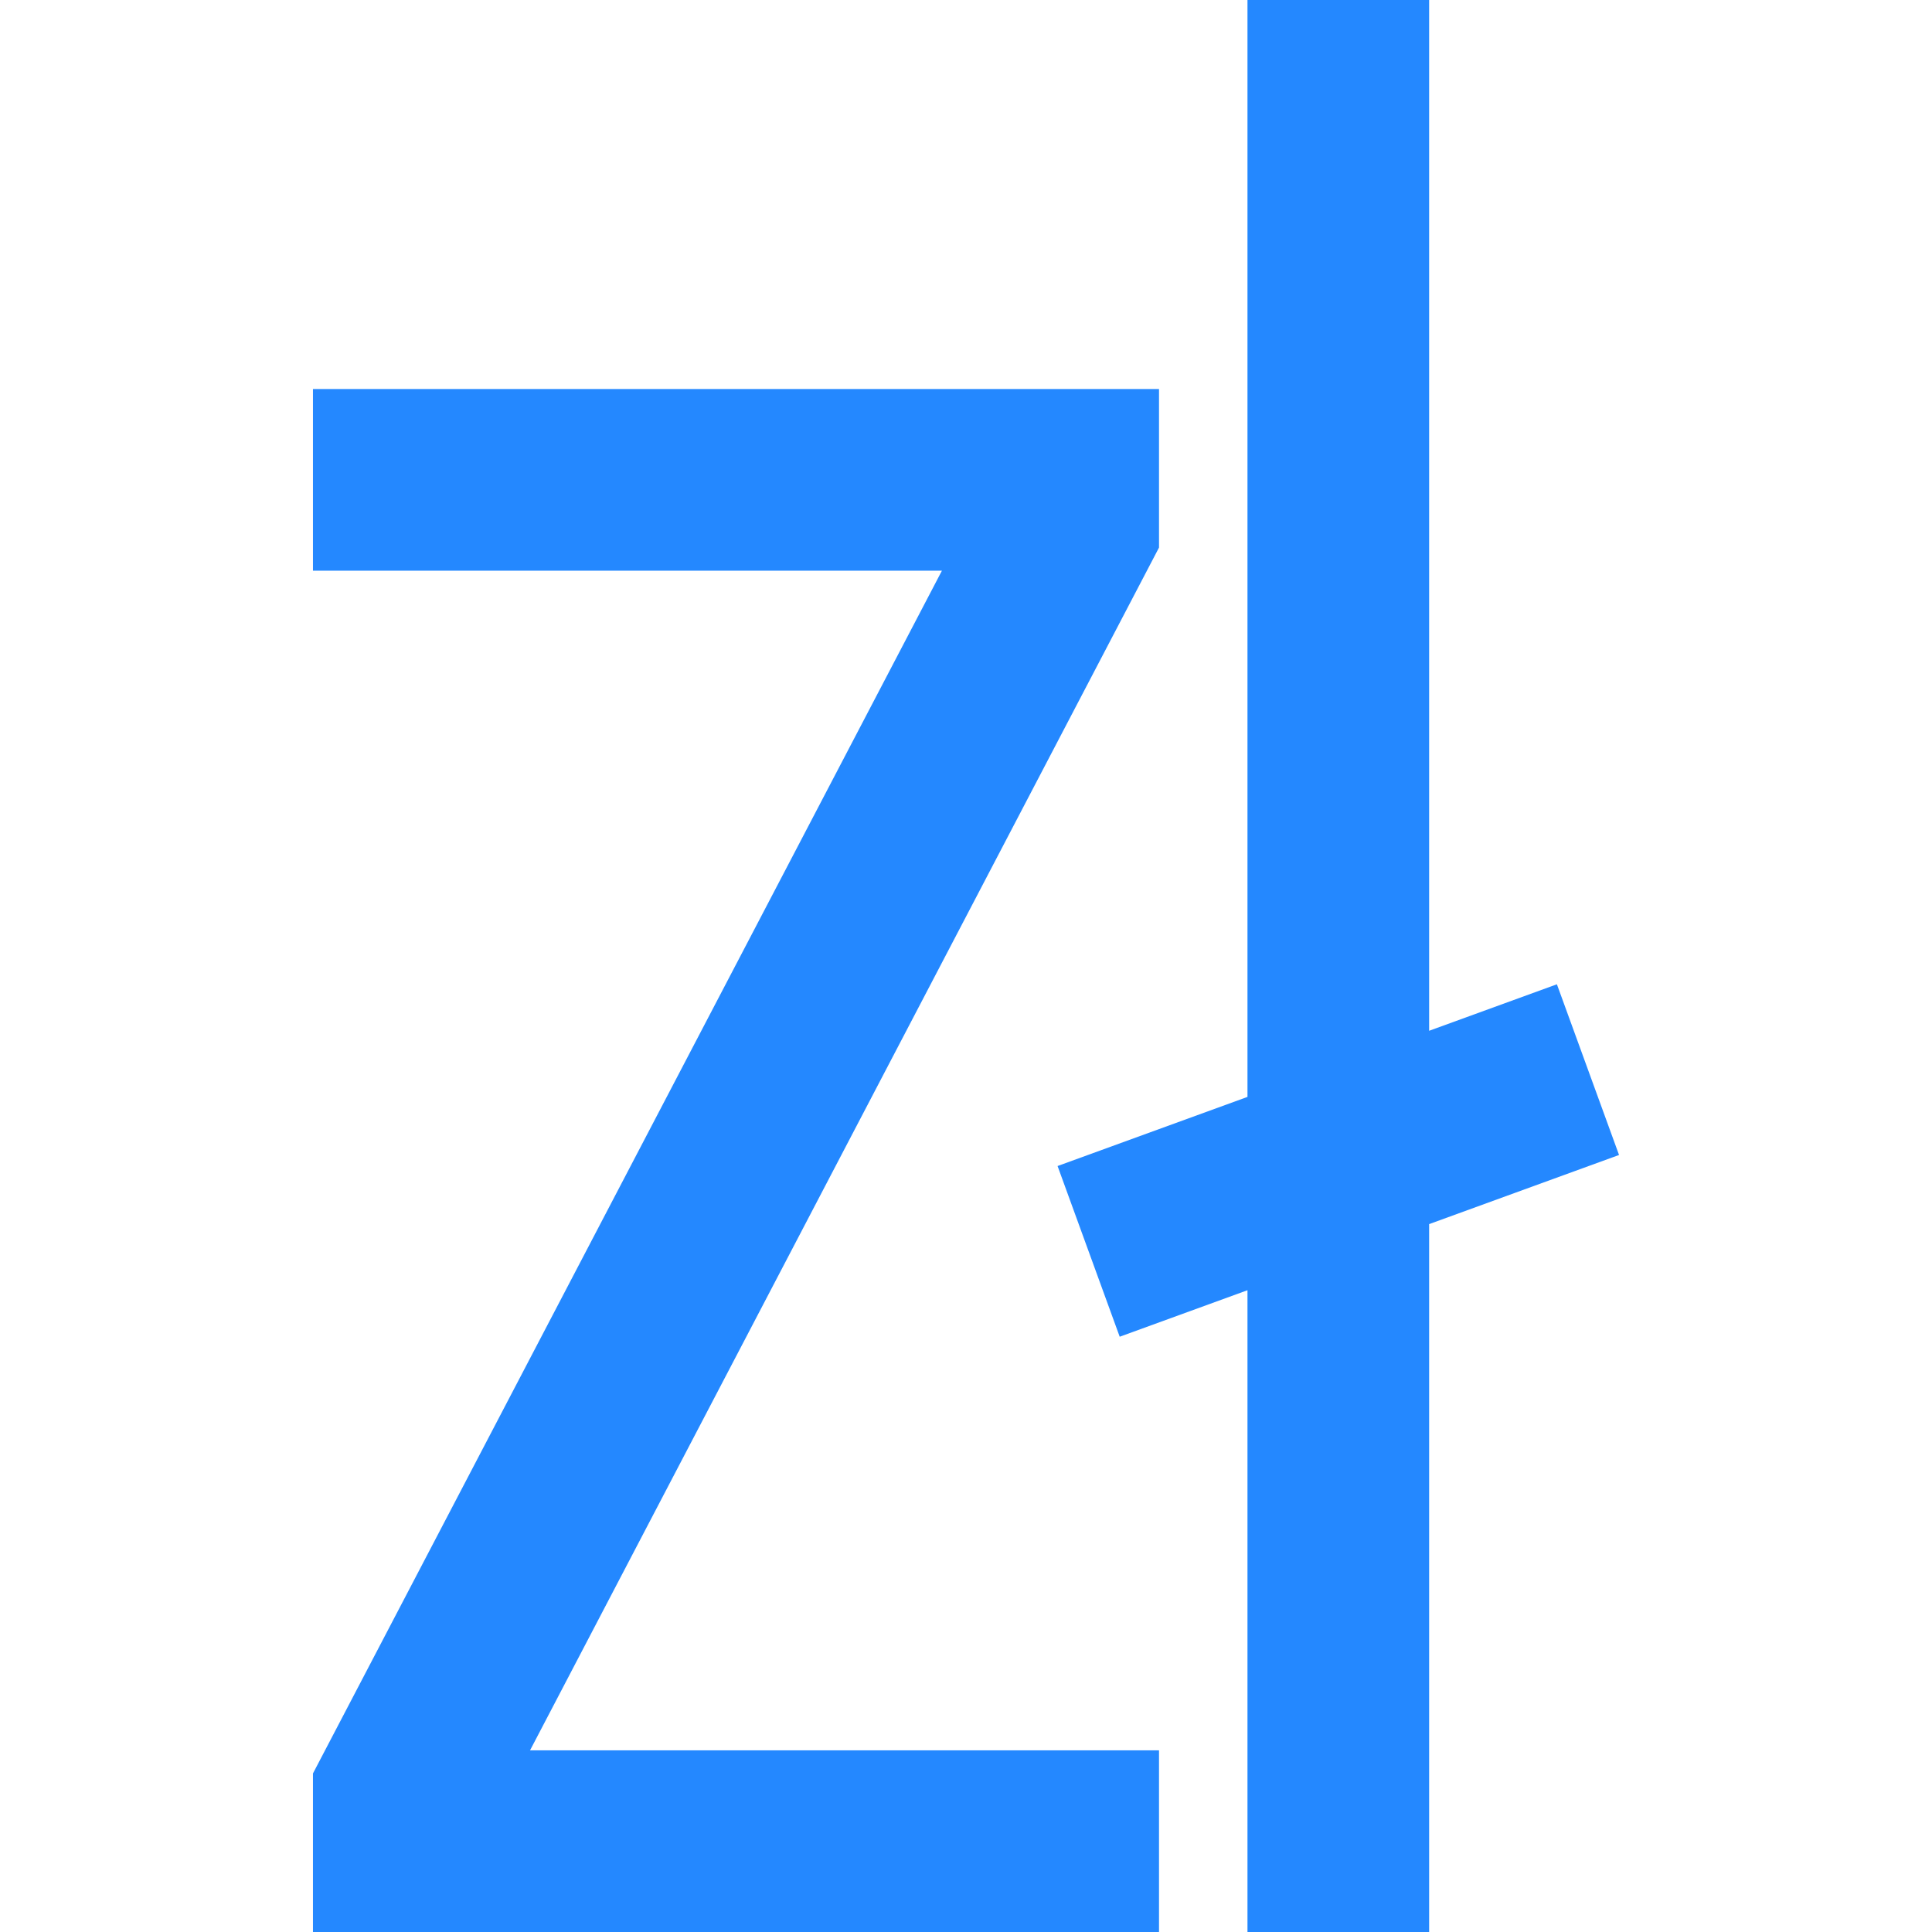
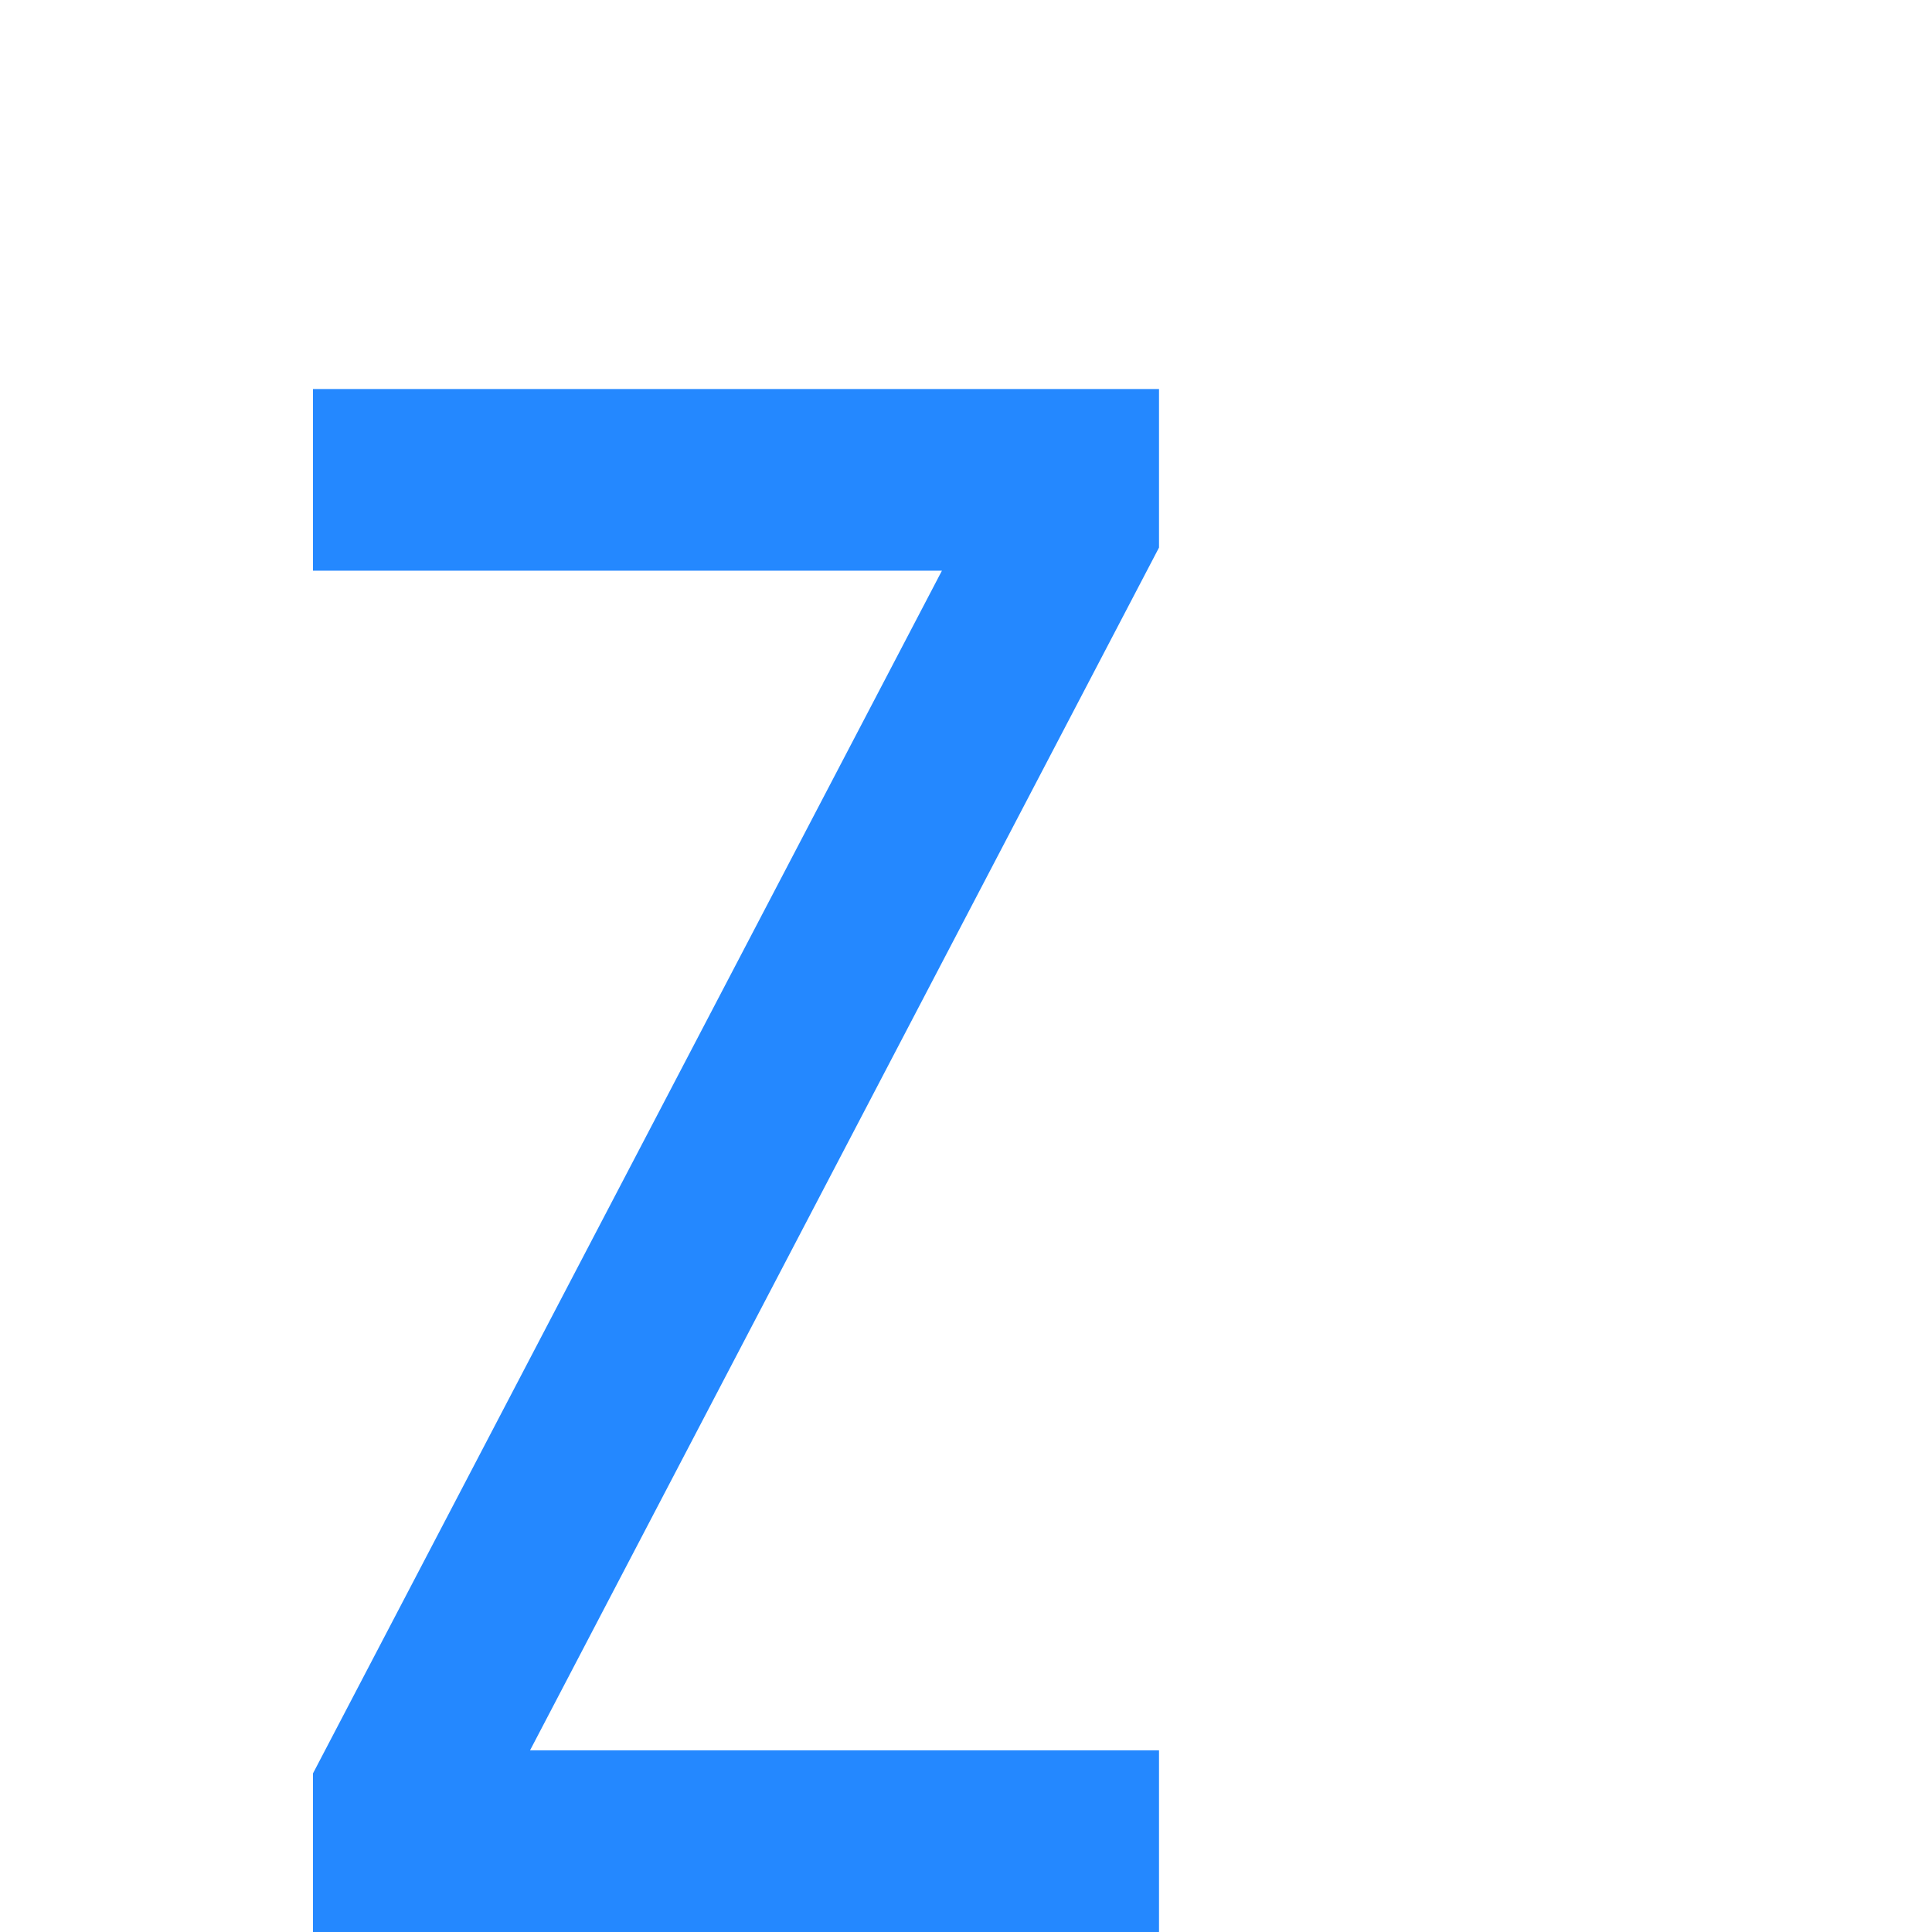
<svg xmlns="http://www.w3.org/2000/svg" height="800px" width="800px" version="1.1" id="Layer_1" viewBox="0 0 425.409 425.409" xml:space="preserve">
  <g>
-     <polygon style="fill:#2488FF;" points="356.498,254.317 342.816,216.729 314.683,226.969 314.683,0 274.683,0 274.683,241.528    232.867,256.748 246.549,294.336 274.683,284.096 274.683,425.409 314.683,425.409 314.683,269.537  " />
    <polygon style="fill:#2488FF;" points="255.204,120.57 255.204,85.656 68.911,85.656 68.911,125.656 207.405,125.656    68.911,390.496 68.911,425.409 255.204,425.409 255.204,385.409 116.71,385.409  " />
  </g>
</svg>